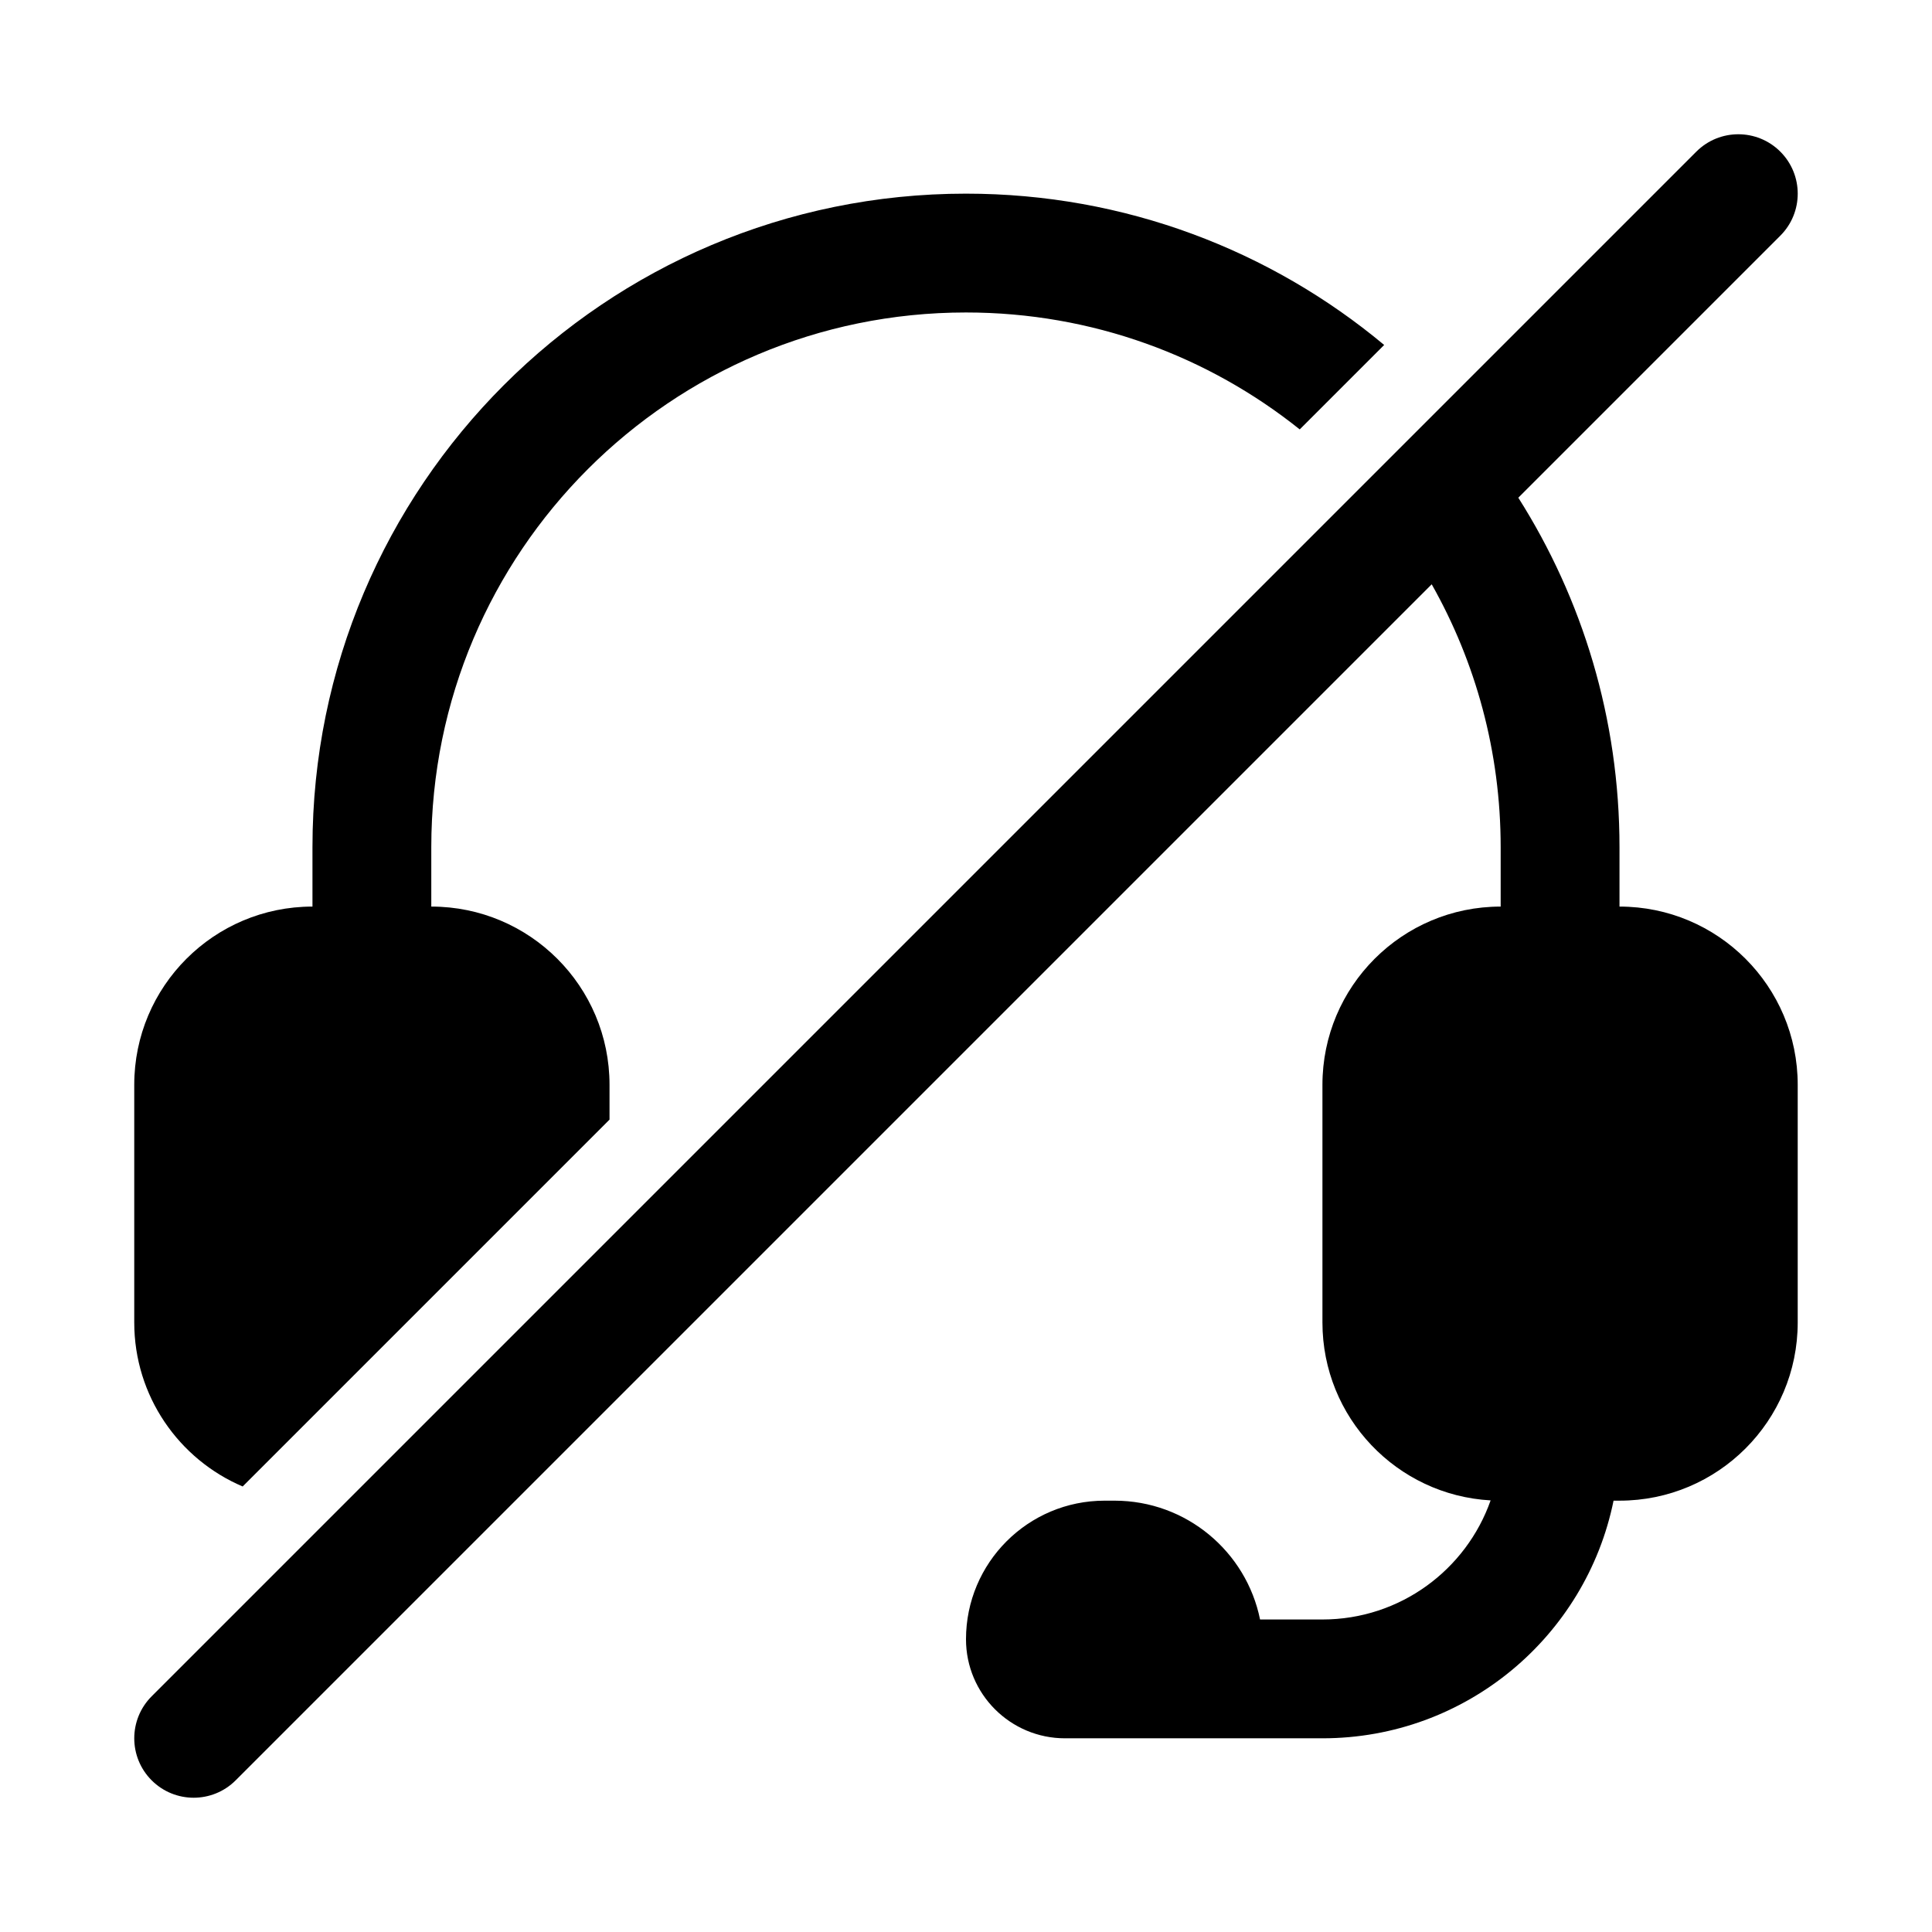
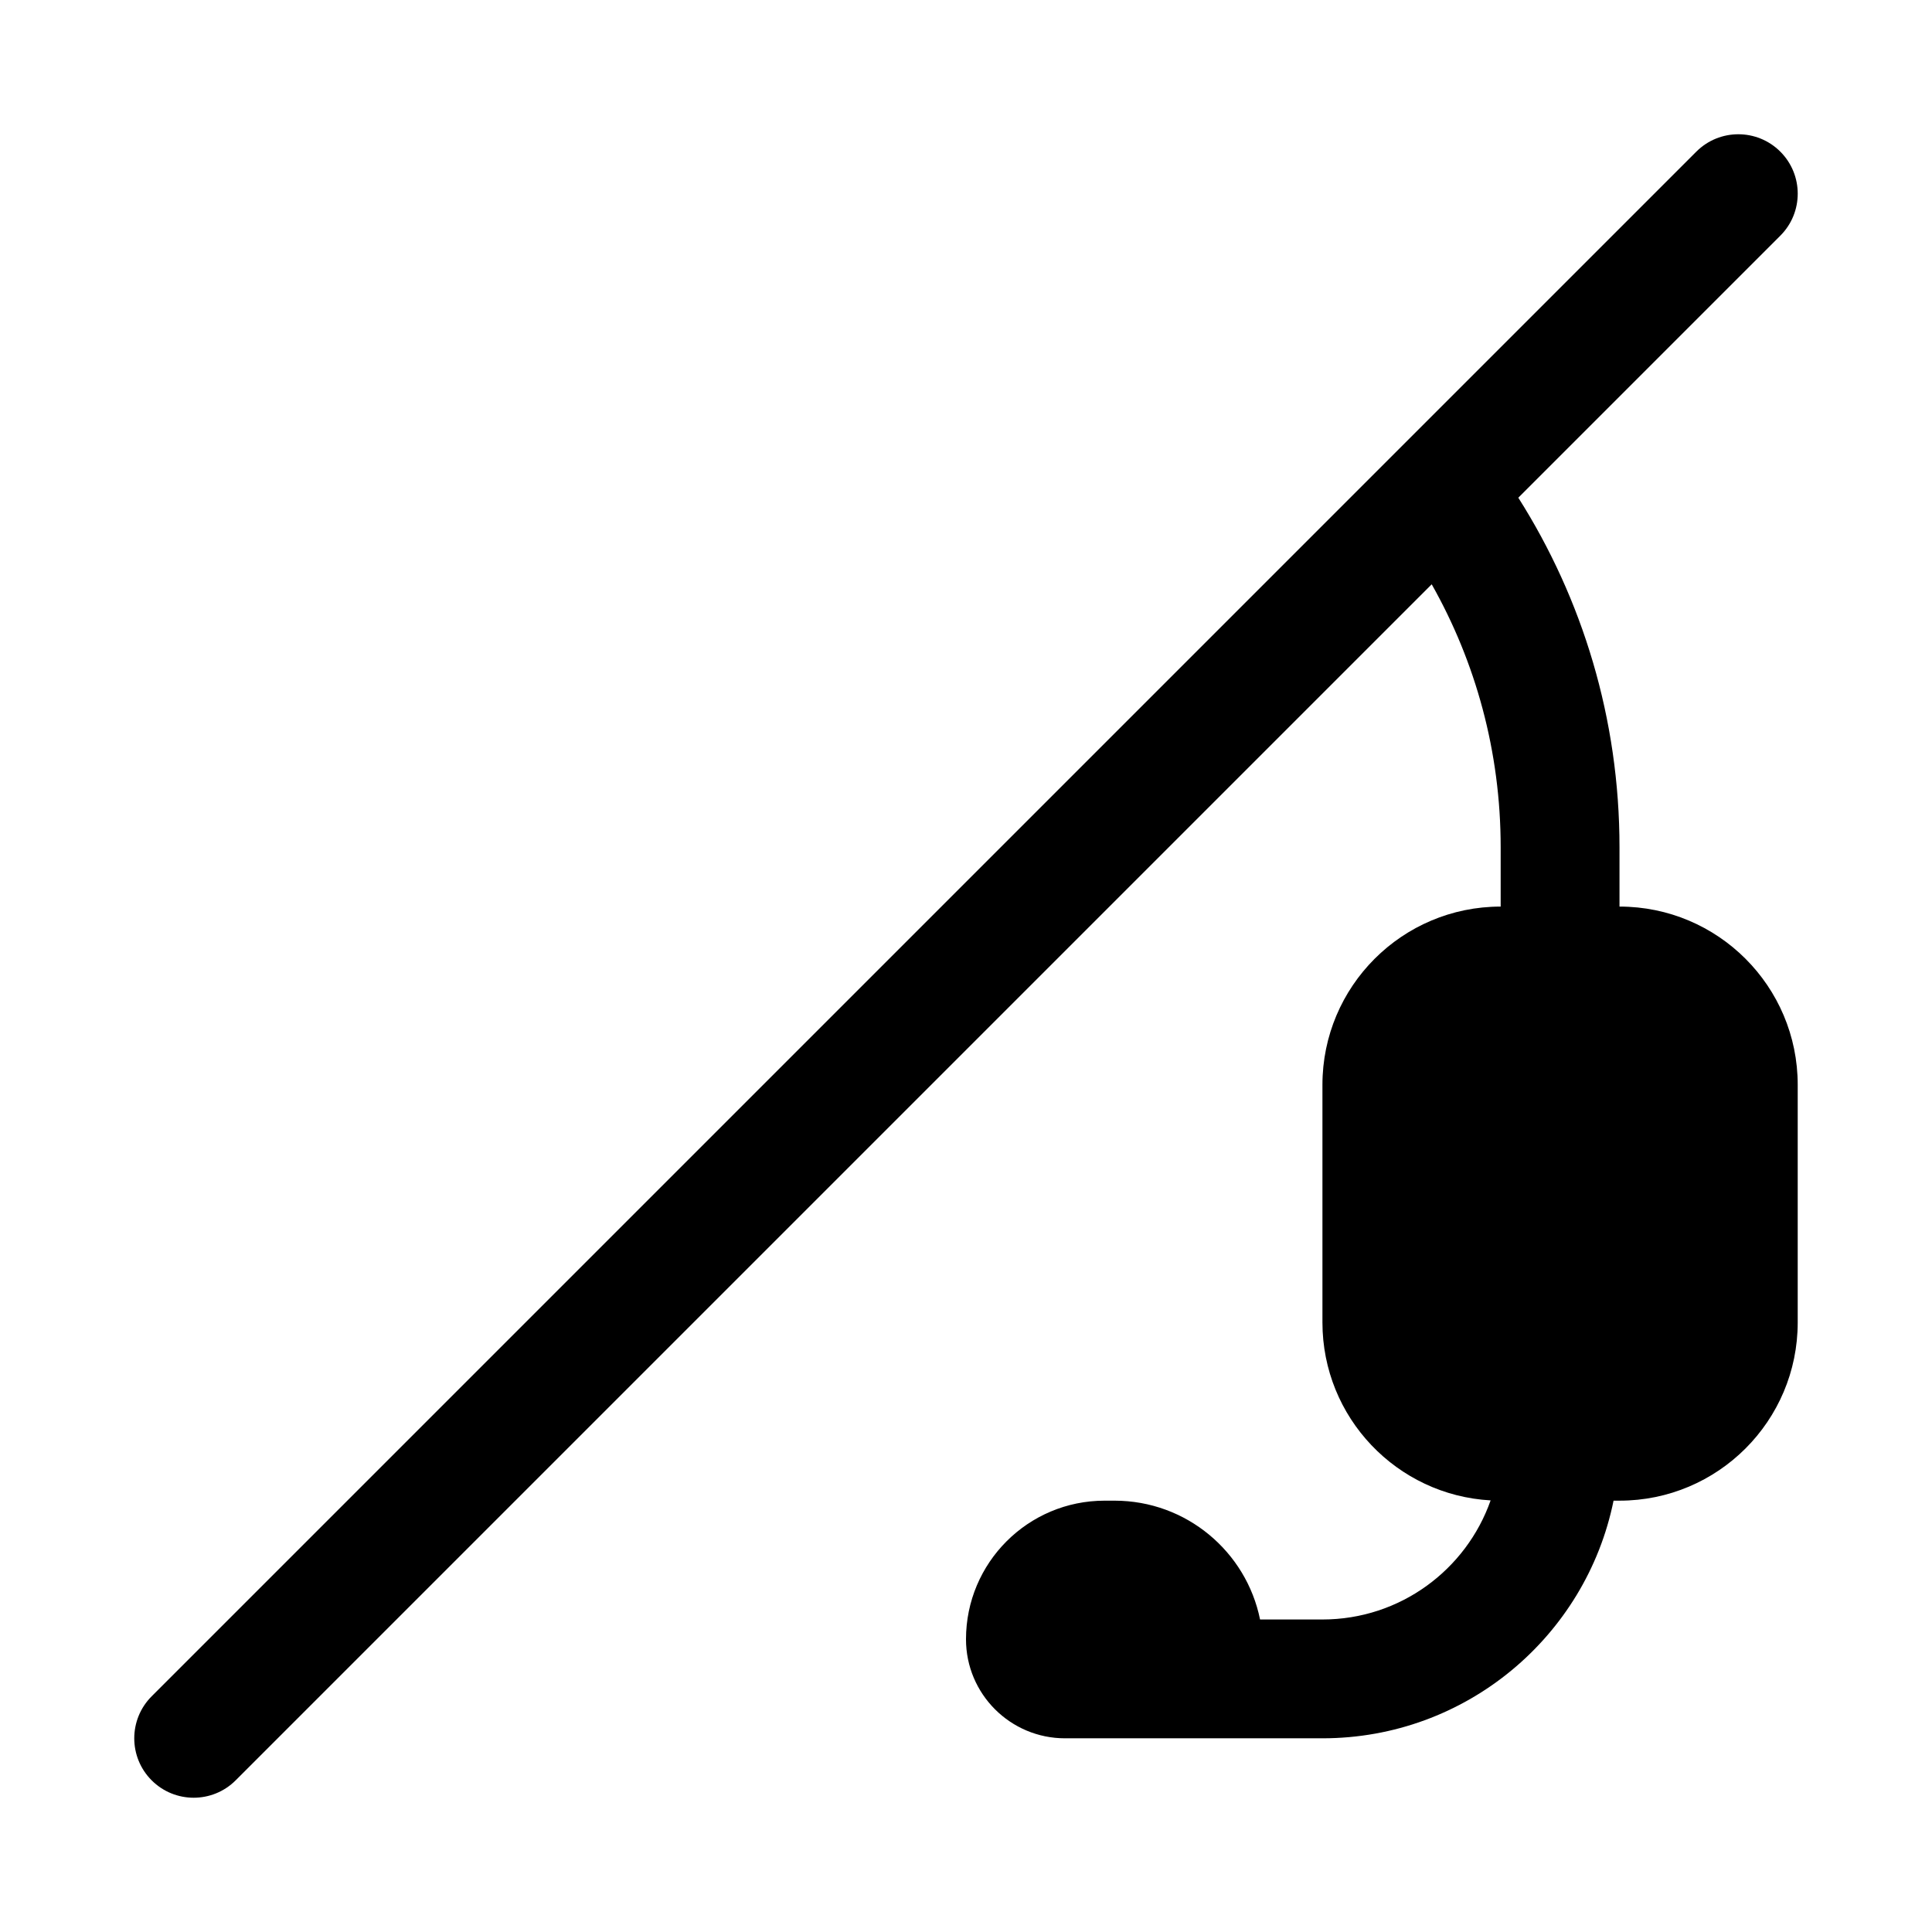
<svg xmlns="http://www.w3.org/2000/svg" fill="#000000" width="800px" height="800px" version="1.1" viewBox="144 144 512 512">
  <g>
    <path d="m593.54 184.19c6.148-6.148 16.117-6.148 22.266 0 6.148 6.148 6.148 16.117 0 22.266l-69.438 69.441c16.98 26.785 26.816 58.551 26.816 92.613v15.742c26.086 0 47.23 21.145 47.23 47.234v62.973c0 26.09-21.145 47.234-47.23 47.234h-1.574c-7.297 35.93-39.062 62.977-77.148 62.977h-68.223c-14.492 0-26.238-11.75-26.238-26.242 0-20.285 16.445-36.734 36.734-36.734h2.625c19.043 0 34.926 13.523 38.57 31.488h16.531c20.594 0 38.109-13.18 44.57-31.562-24.848-1.383-44.57-21.965-44.57-47.16v-62.973c0-26.09 21.148-47.234 47.234-47.234v-15.742c0-25.324-6.644-49.094-18.277-69.664l-316.96 316.96c-6.148 6.148-16.117 6.148-22.266 0-6.148-6.148-6.148-16.117 0-22.266z" />
-     <path d="m400 195.32c42.152 0 80.789 15.062 110.82 40.098l-22.379 22.379c-24.242-19.391-54.992-30.988-88.445-30.988-78.258 0-141.7 63.441-141.7 141.7v15.742c26.086 0 47.234 21.145 47.234 47.234v9.223l-97.223 97.223c-16.891-7.199-28.73-23.953-28.73-43.473v-62.973c0-26.09 21.145-47.234 47.23-47.234v-15.742c0-95.648 77.539-173.19 173.19-173.19z" />
  </g>
</svg>